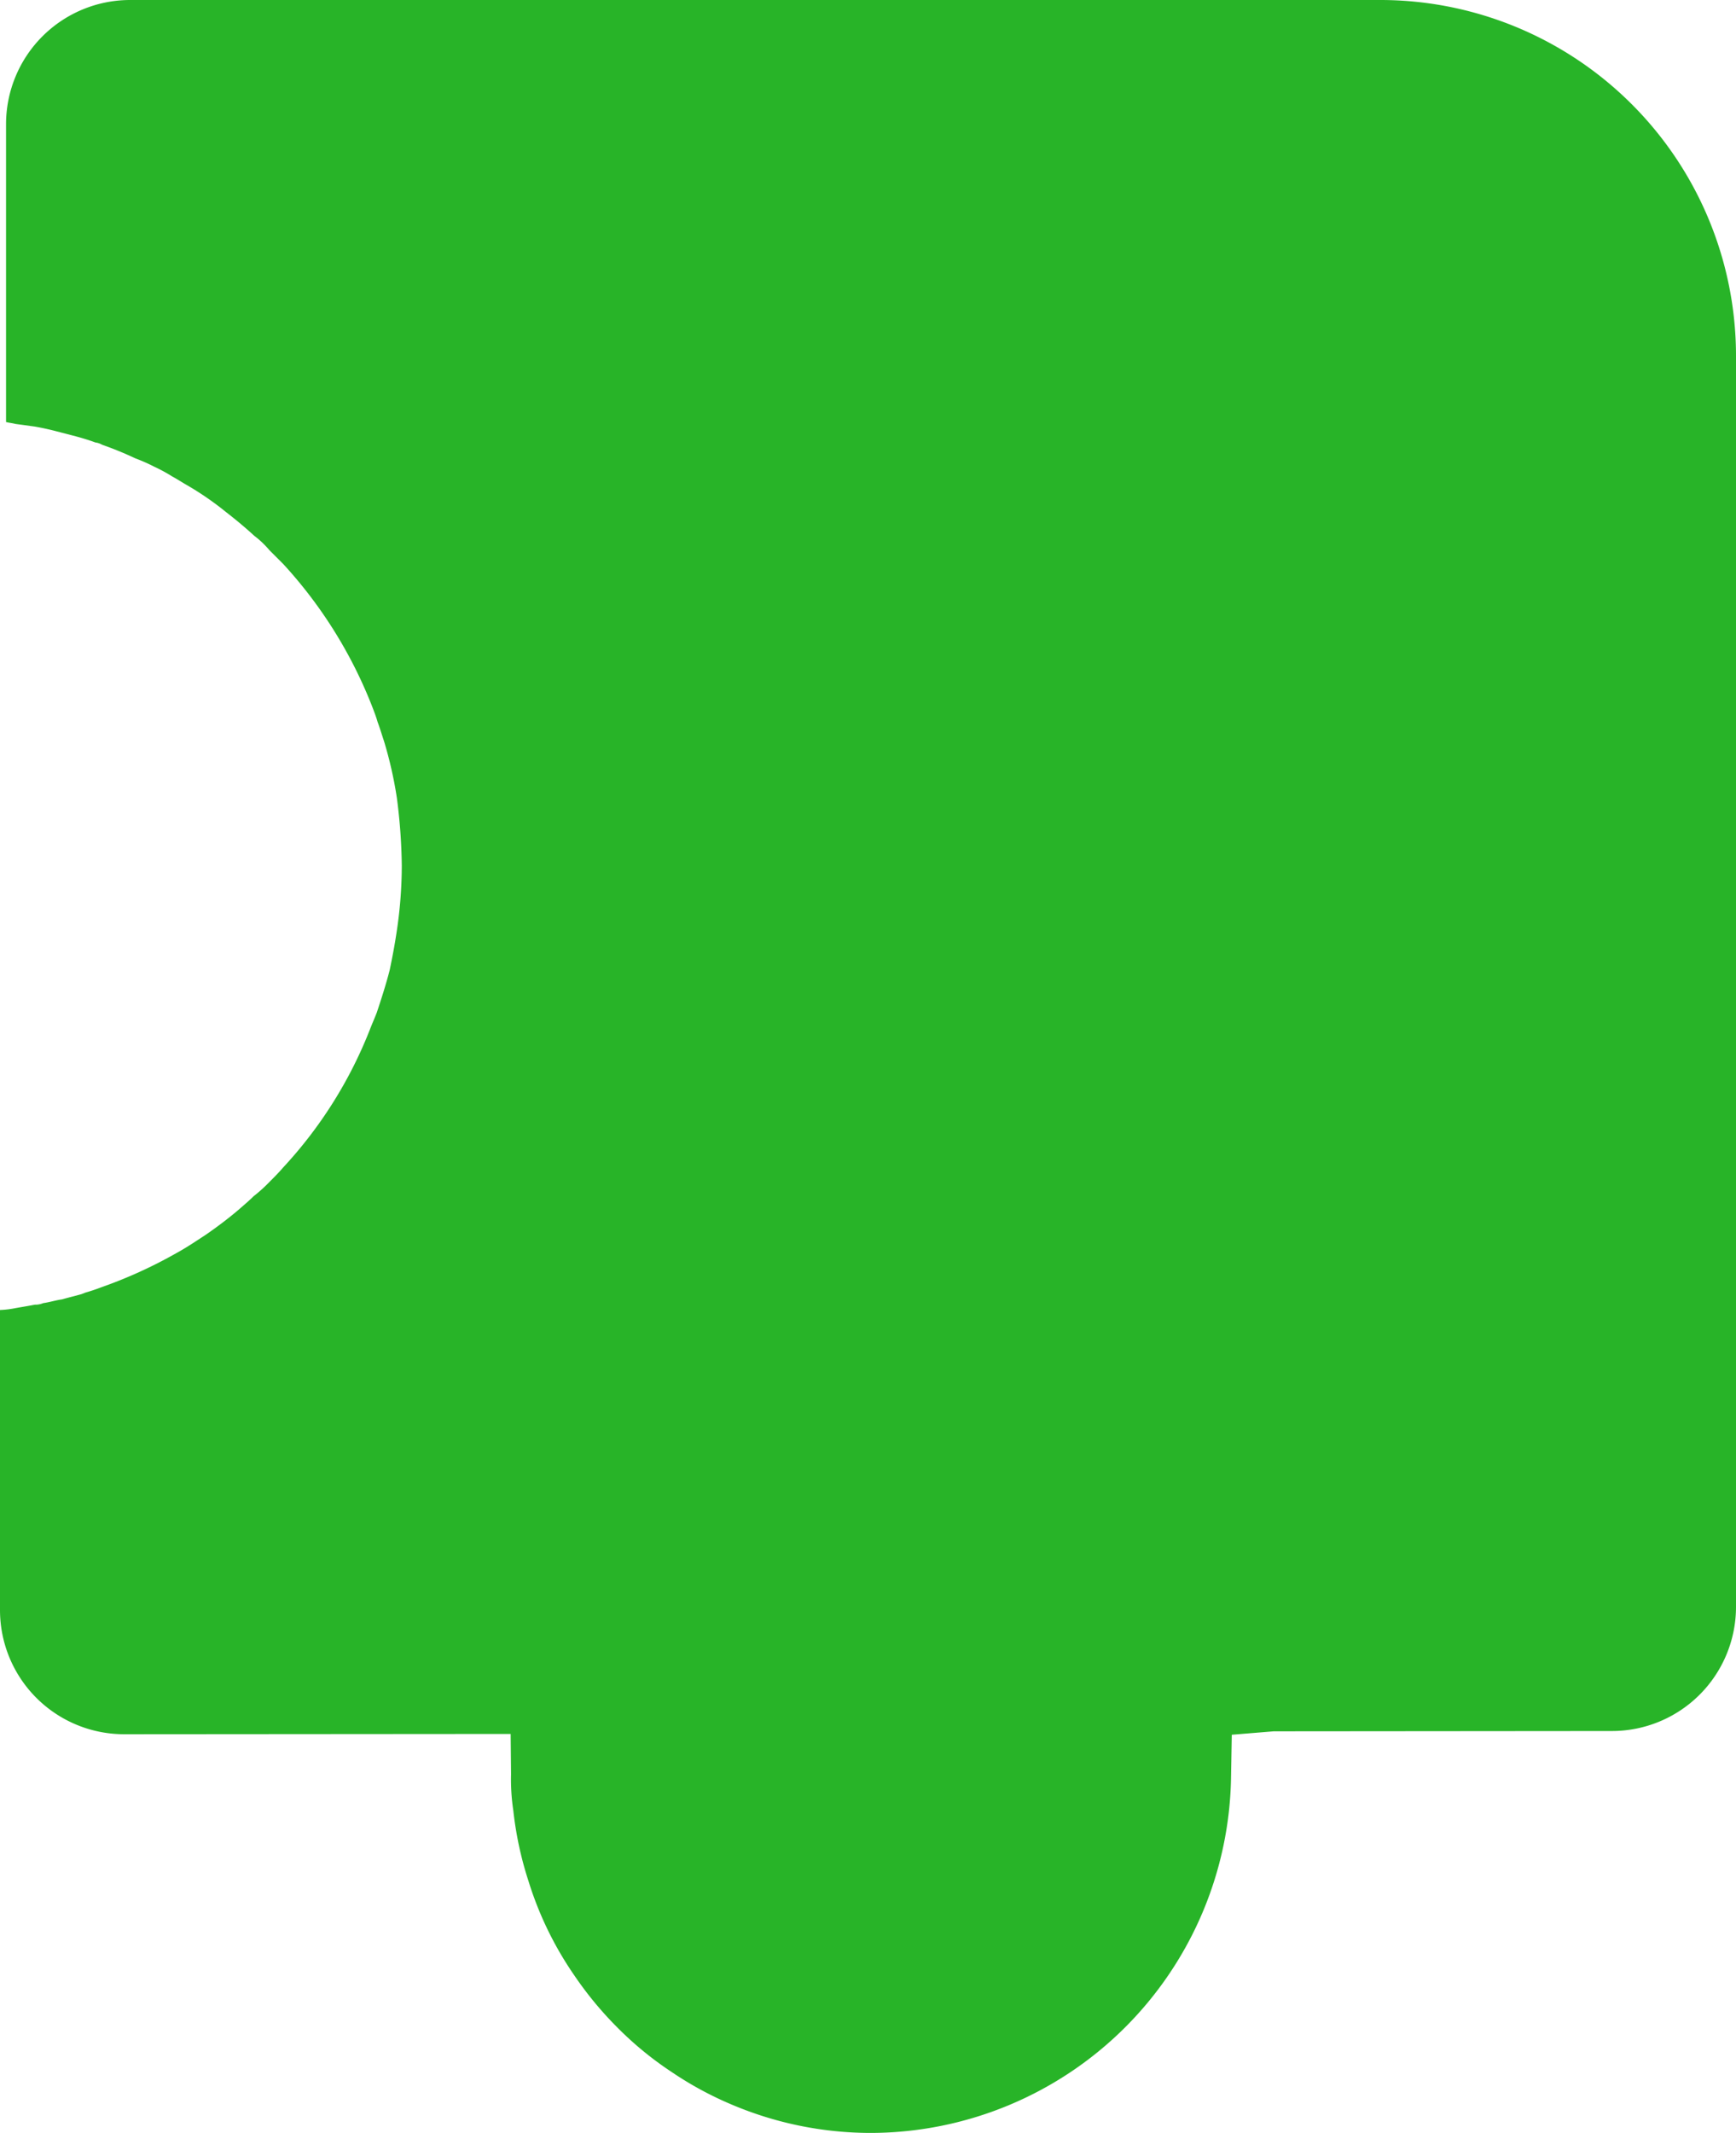
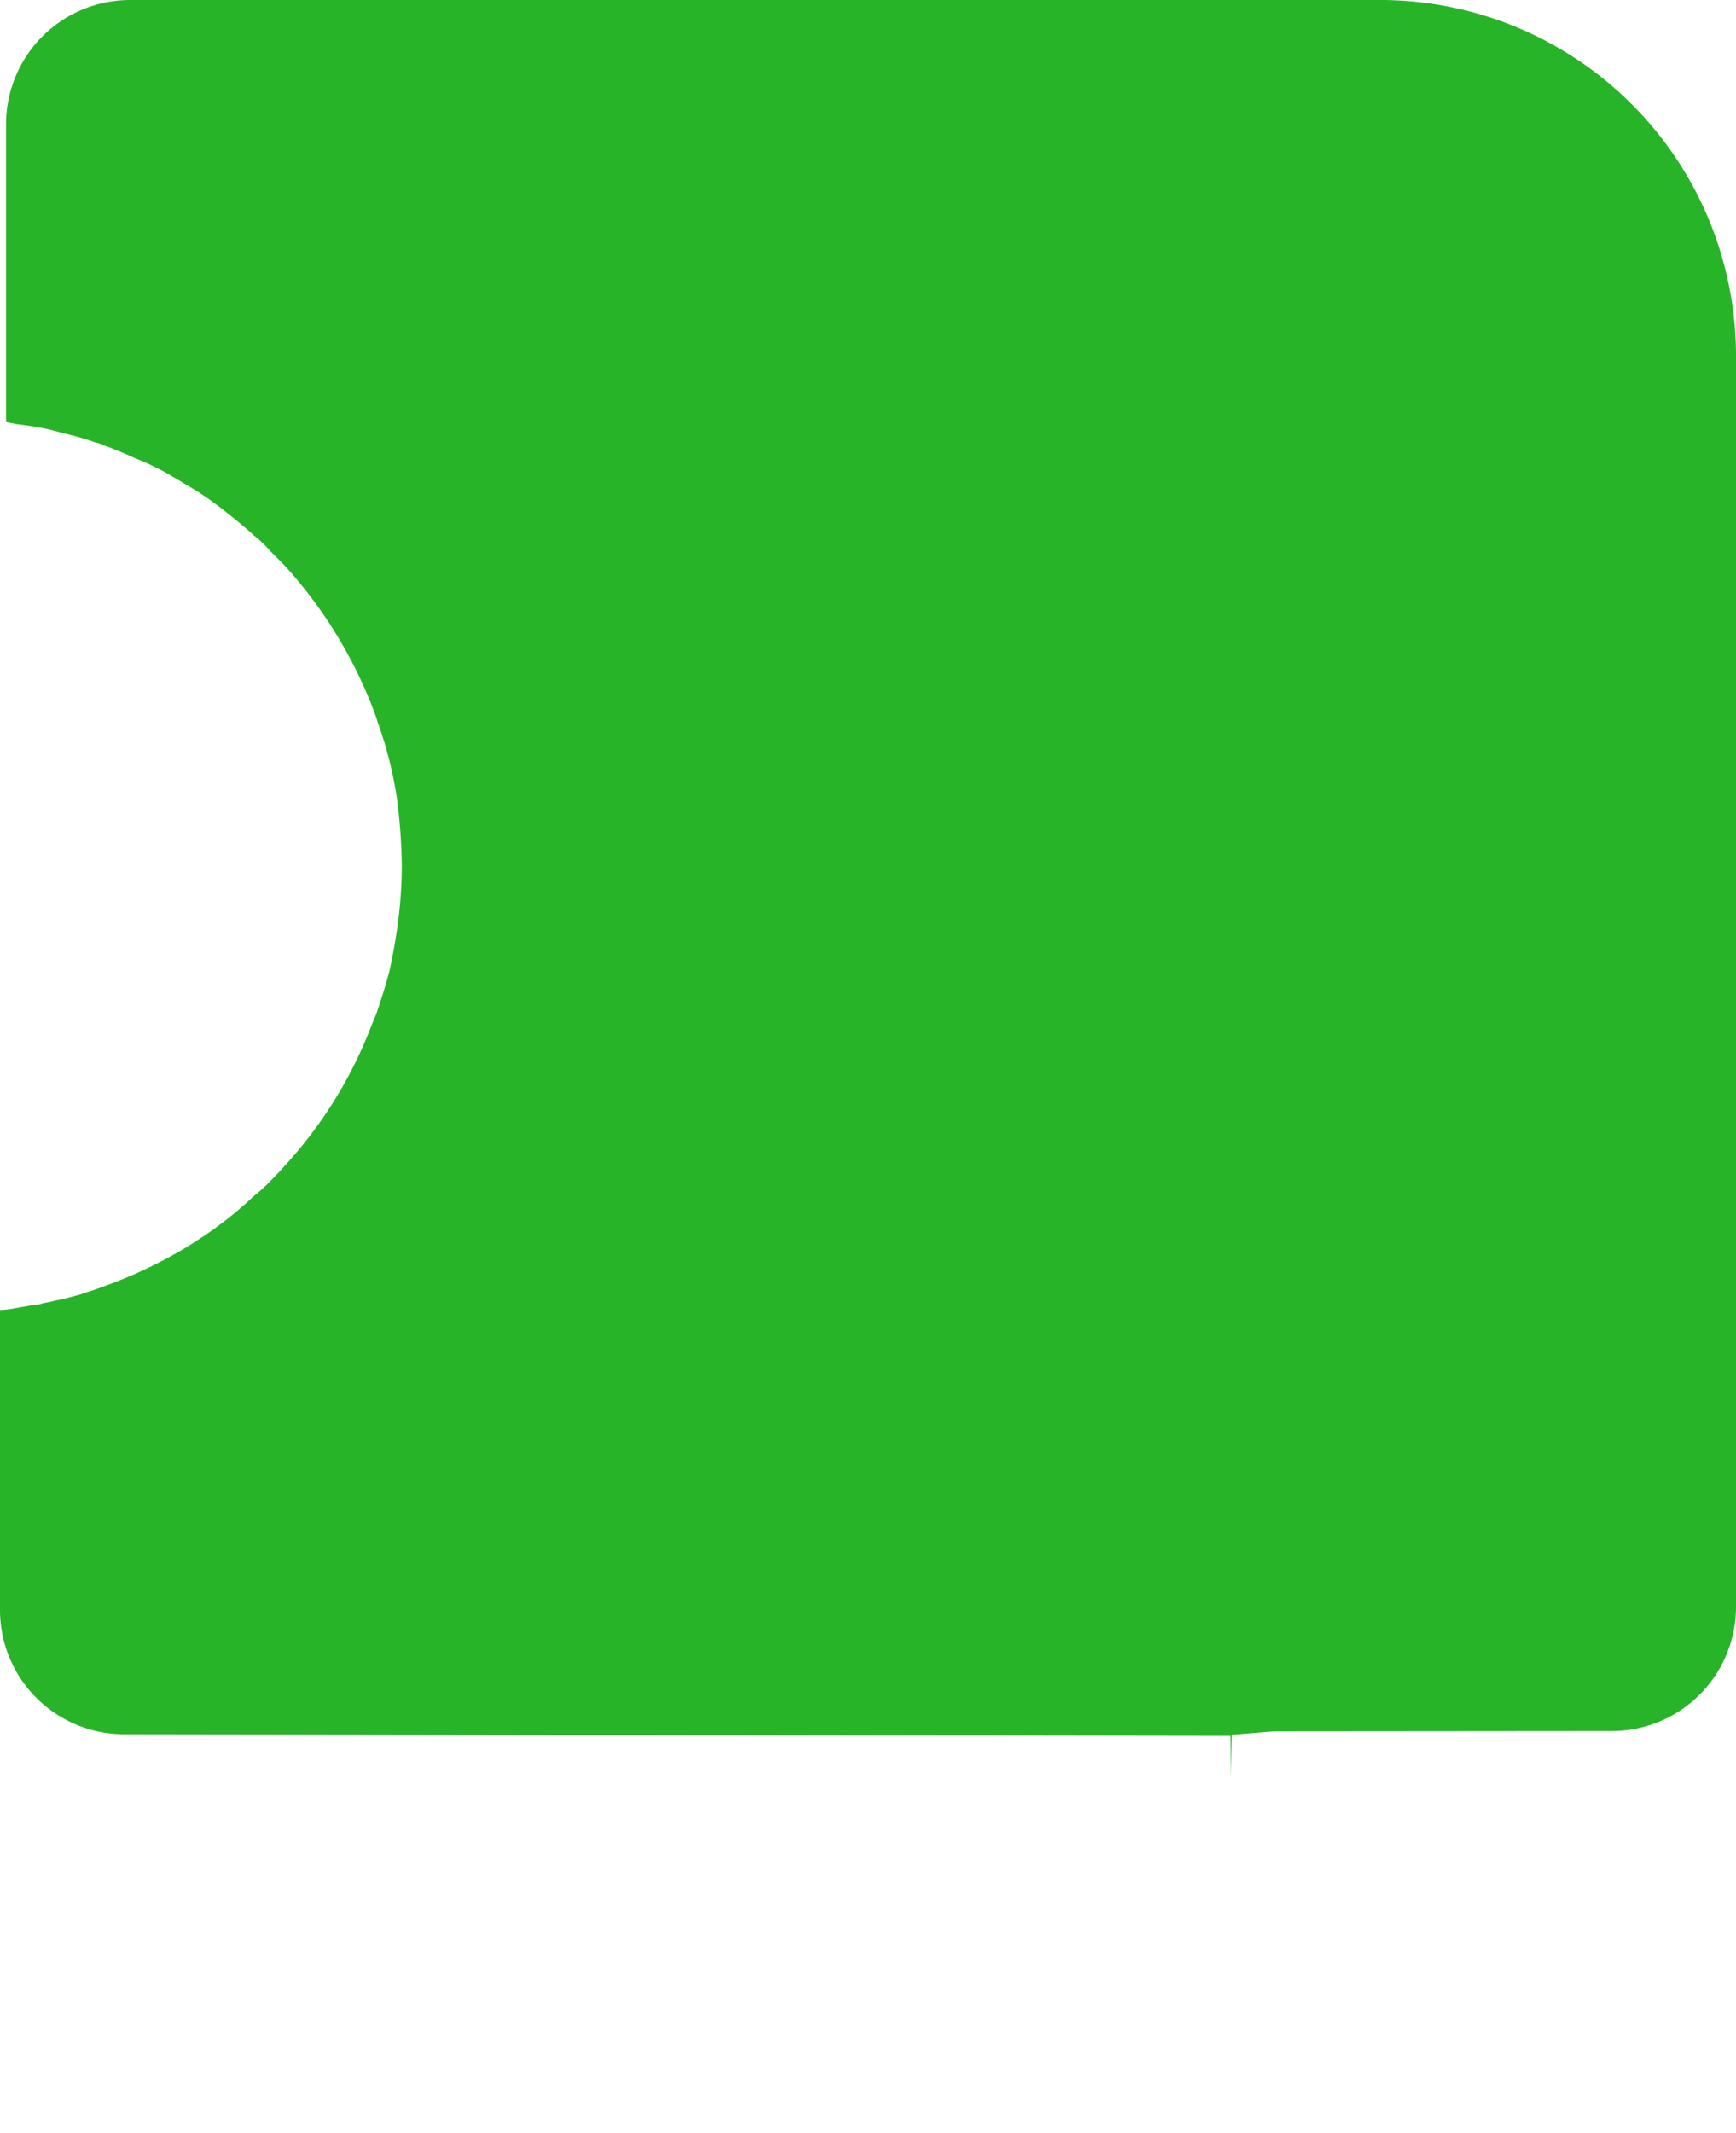
<svg xmlns="http://www.w3.org/2000/svg" width="30.409" height="37.341" viewBox="0 0 30.409 37.341">
  <defs>
    <style> .cls-1 { fill: #28b428; } </style>
  </defs>
  <g id="Layer_2" data-name="Layer 2">
    <g id="Layer_1-2" data-name="Layer 1">
-       <path class="cls-1" d="M2.175,30.361A2.174,2.174,0,0,1,0,28.187L0,22.934a1.696,1.696,0,0,0,.272-.033c.112-.02.238-.04.338-.06a.356.356,0,0,0,.146-.027c.093-.013.185-.04.285-.059l.046-.007c.112-.033.232-.06.344-.093l.066-.026c.093-.026.192-.06.278-.093a8.086,8.086,0,0,0,1.311-.596c.172-.093.338-.205.53-.331.172-.119.377-.271.563-.43.099-.086.185-.159.265-.238a2.58,2.58,0,0,0,.265-.238c.086-.086.172-.172.252-.265A7.659,7.659,0,0,0,6.475,18.035c.04-.106.086-.205.126-.311.086-.258.166-.51.225-.741.046-.219.086-.43.119-.649a7.784,7.784,0,0,0,.093-1.179,9.968,9.968,0,0,0-.086-1.185,7.088,7.088,0,0,0-.225-.993c-.04-.119-.073-.232-.113-.338-.026-.093-.06-.179-.093-.265a7.97,7.97,0,0,0-1.556-2.496l-.245-.245a1.626,1.626,0,0,0-.265-.252q-.228-.209-.497-.417a5.253,5.253,0,0,0-.682-.47c-.093-.053-.172-.106-.258-.152A2.844,2.844,0,0,0,2.701,8.17a3.101,3.101,0,0,0-.331-.146A6.051,6.051,0,0,0,1.788,7.786a.316.316,0,0,0-.119-.04c-.106-.04-.218-.073-.311-.099-.126-.033-.252-.066-.357-.093-.126-.033-.245-.06-.391-.086l-.338-.046C.218,7.408.159,7.402.106,7.389l0-5.215A2.174,2.174,0,0,1,2.28,0L24.177,0a6.232,6.232,0,0,1,6.232,6.232l0,21.899a2.174,2.174,0,0,1-2.172,2.174l-5.925.005-.735.06-.013.728a6.324,6.324,0,0,1-6.309,6.243,6.242,6.242,0,0,1-2.423-.49,6.078,6.078,0,0,1-1.066-.576,5.941,5.941,0,0,1-.94-.768,6.27,6.27,0,0,1-.768-.927,6.051,6.051,0,0,1-.801-1.649,6.122,6.122,0,0,1-.265-1.231,3.622,3.622,0,0,1-.04-.636l-.007-.708Z" />
+       <path class="cls-1" d="M2.175,30.361A2.174,2.174,0,0,1,0,28.187L0,22.934a1.696,1.696,0,0,0,.272-.033c.112-.02.238-.04.338-.06a.356.356,0,0,0,.146-.027c.093-.013.185-.04.285-.059l.046-.007c.112-.033.232-.06.344-.093l.066-.026c.093-.026.192-.06.278-.093a8.086,8.086,0,0,0,1.311-.596c.172-.093.338-.205.53-.331.172-.119.377-.271.563-.43.099-.086.185-.159.265-.238a2.58,2.58,0,0,0,.265-.238c.086-.086.172-.172.252-.265A7.659,7.659,0,0,0,6.475,18.035c.04-.106.086-.205.126-.311.086-.258.166-.51.225-.741.046-.219.086-.43.119-.649a7.784,7.784,0,0,0,.093-1.179,9.968,9.968,0,0,0-.086-1.185,7.088,7.088,0,0,0-.225-.993c-.04-.119-.073-.232-.113-.338-.026-.093-.06-.179-.093-.265a7.97,7.97,0,0,0-1.556-2.496l-.245-.245a1.626,1.626,0,0,0-.265-.252q-.228-.209-.497-.417a5.253,5.253,0,0,0-.682-.47c-.093-.053-.172-.106-.258-.152A2.844,2.844,0,0,0,2.701,8.17a3.101,3.101,0,0,0-.331-.146A6.051,6.051,0,0,0,1.788,7.786a.316.316,0,0,0-.119-.04c-.106-.04-.218-.073-.311-.099-.126-.033-.252-.066-.357-.093-.126-.033-.245-.06-.391-.086l-.338-.046C.218,7.408.159,7.402.106,7.389l0-5.215A2.174,2.174,0,0,1,2.28,0L24.177,0a6.232,6.232,0,0,1,6.232,6.232l0,21.899a2.174,2.174,0,0,1-2.172,2.174l-5.925.005-.735.06-.013.728l-.007-.708Z" />
    </g>
  </g>
</svg>